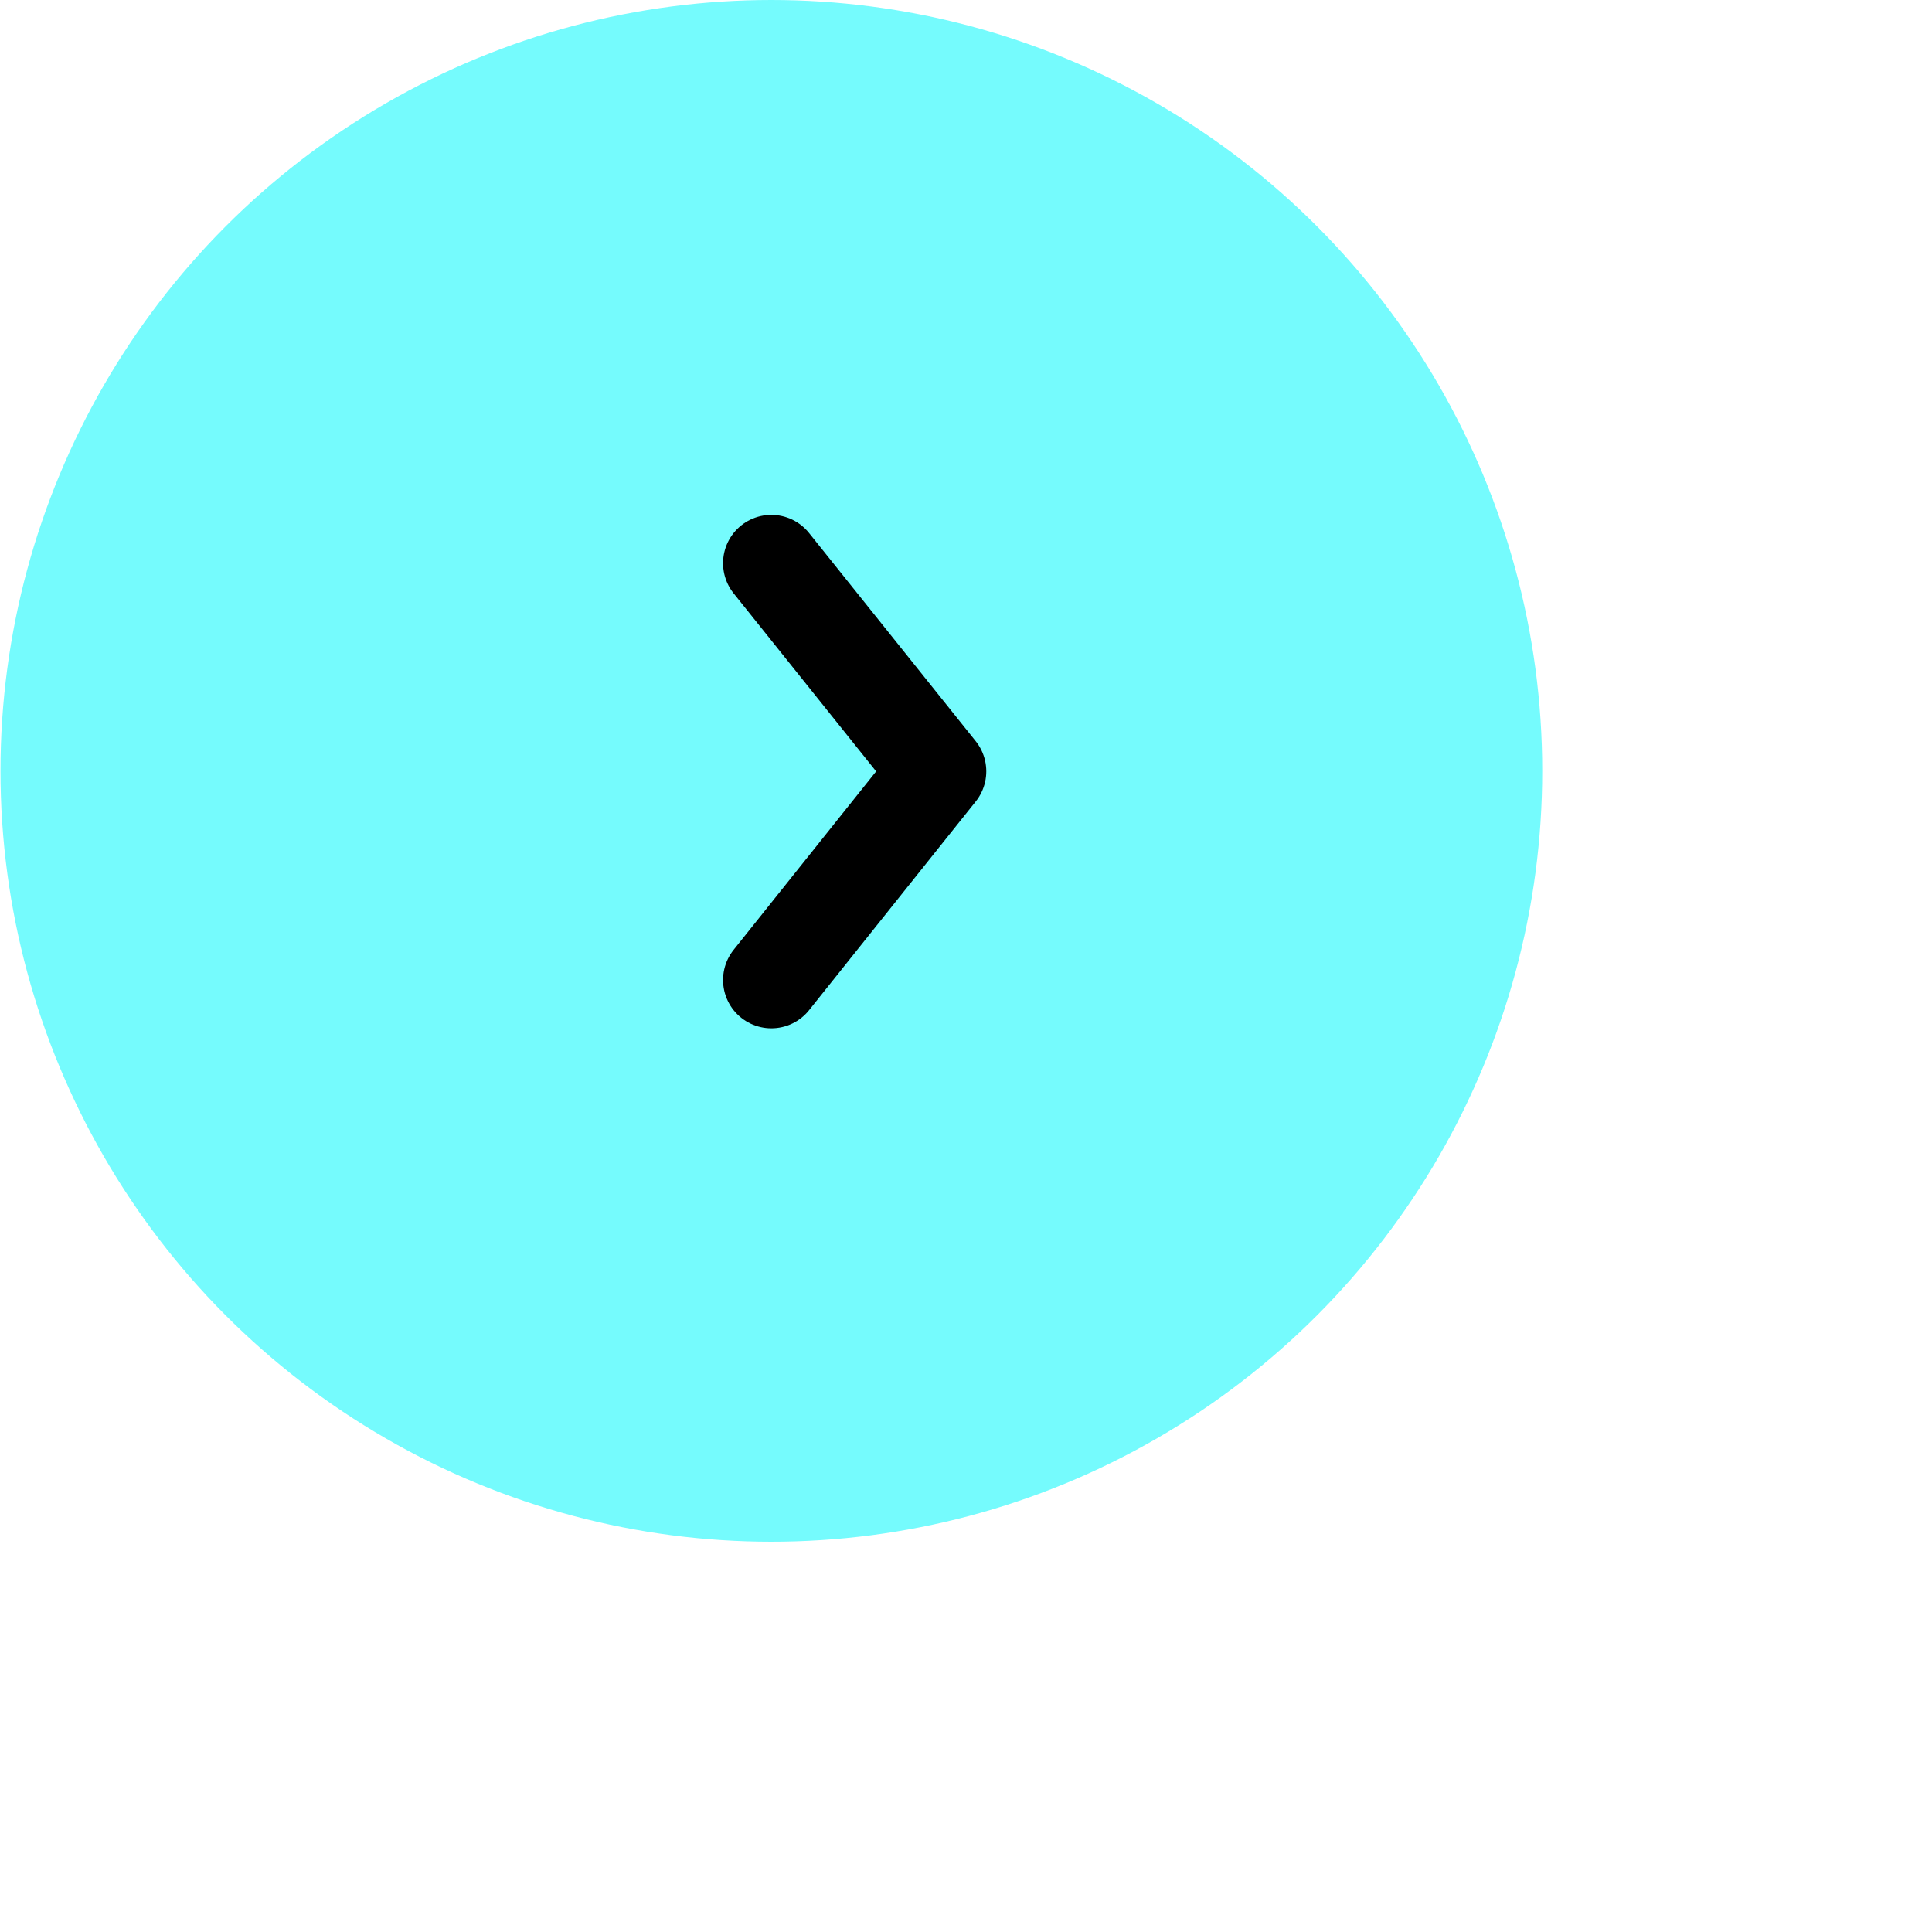
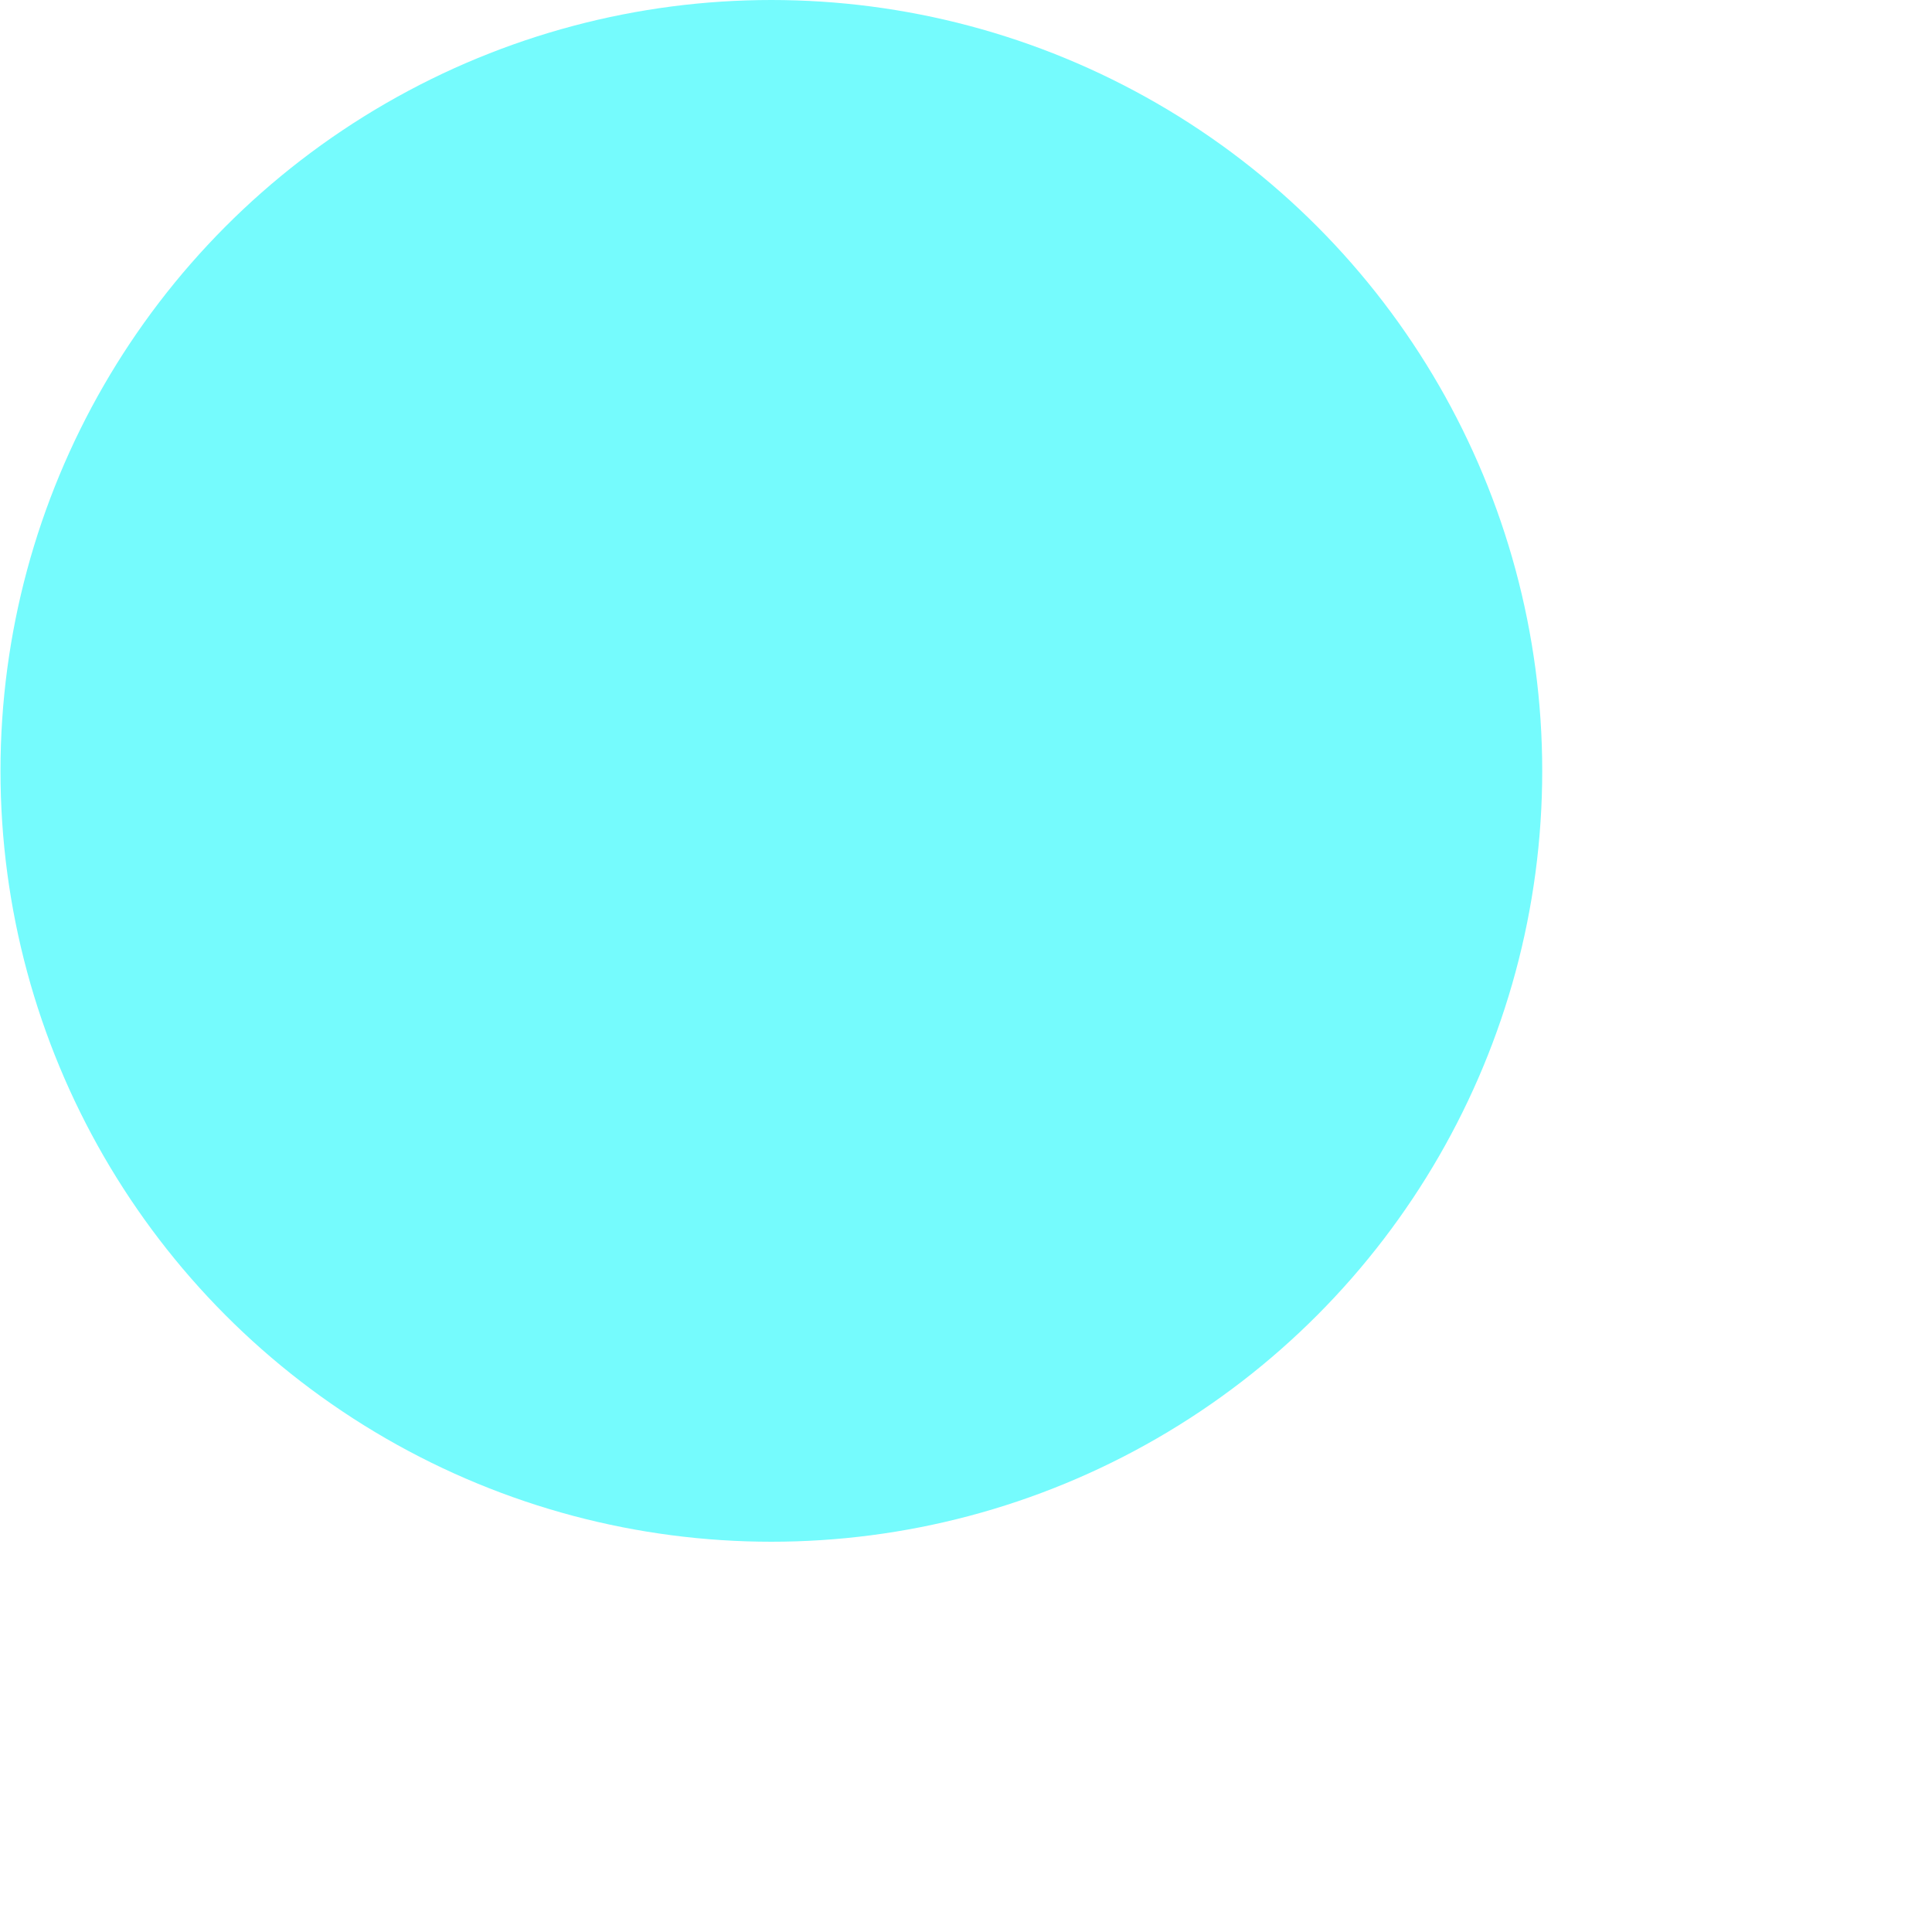
<svg xmlns="http://www.w3.org/2000/svg" fill="none" height="100%" overflow="visible" preserveAspectRatio="none" style="display: block;" viewBox="0 0 4 4" width="100%">
  <g id="Group 2">
    <circle cx="1.597" cy="1.596" fill="#75FBFD" id="Ellipse 2" r="1.596" />
-     <path d="M1.597 1.166L1.942 1.597L1.597 2.029" id="Vector 175" stroke="black" stroke-linecap="round" stroke-linejoin="round" stroke-width="0.2" />
  </g>
</svg>